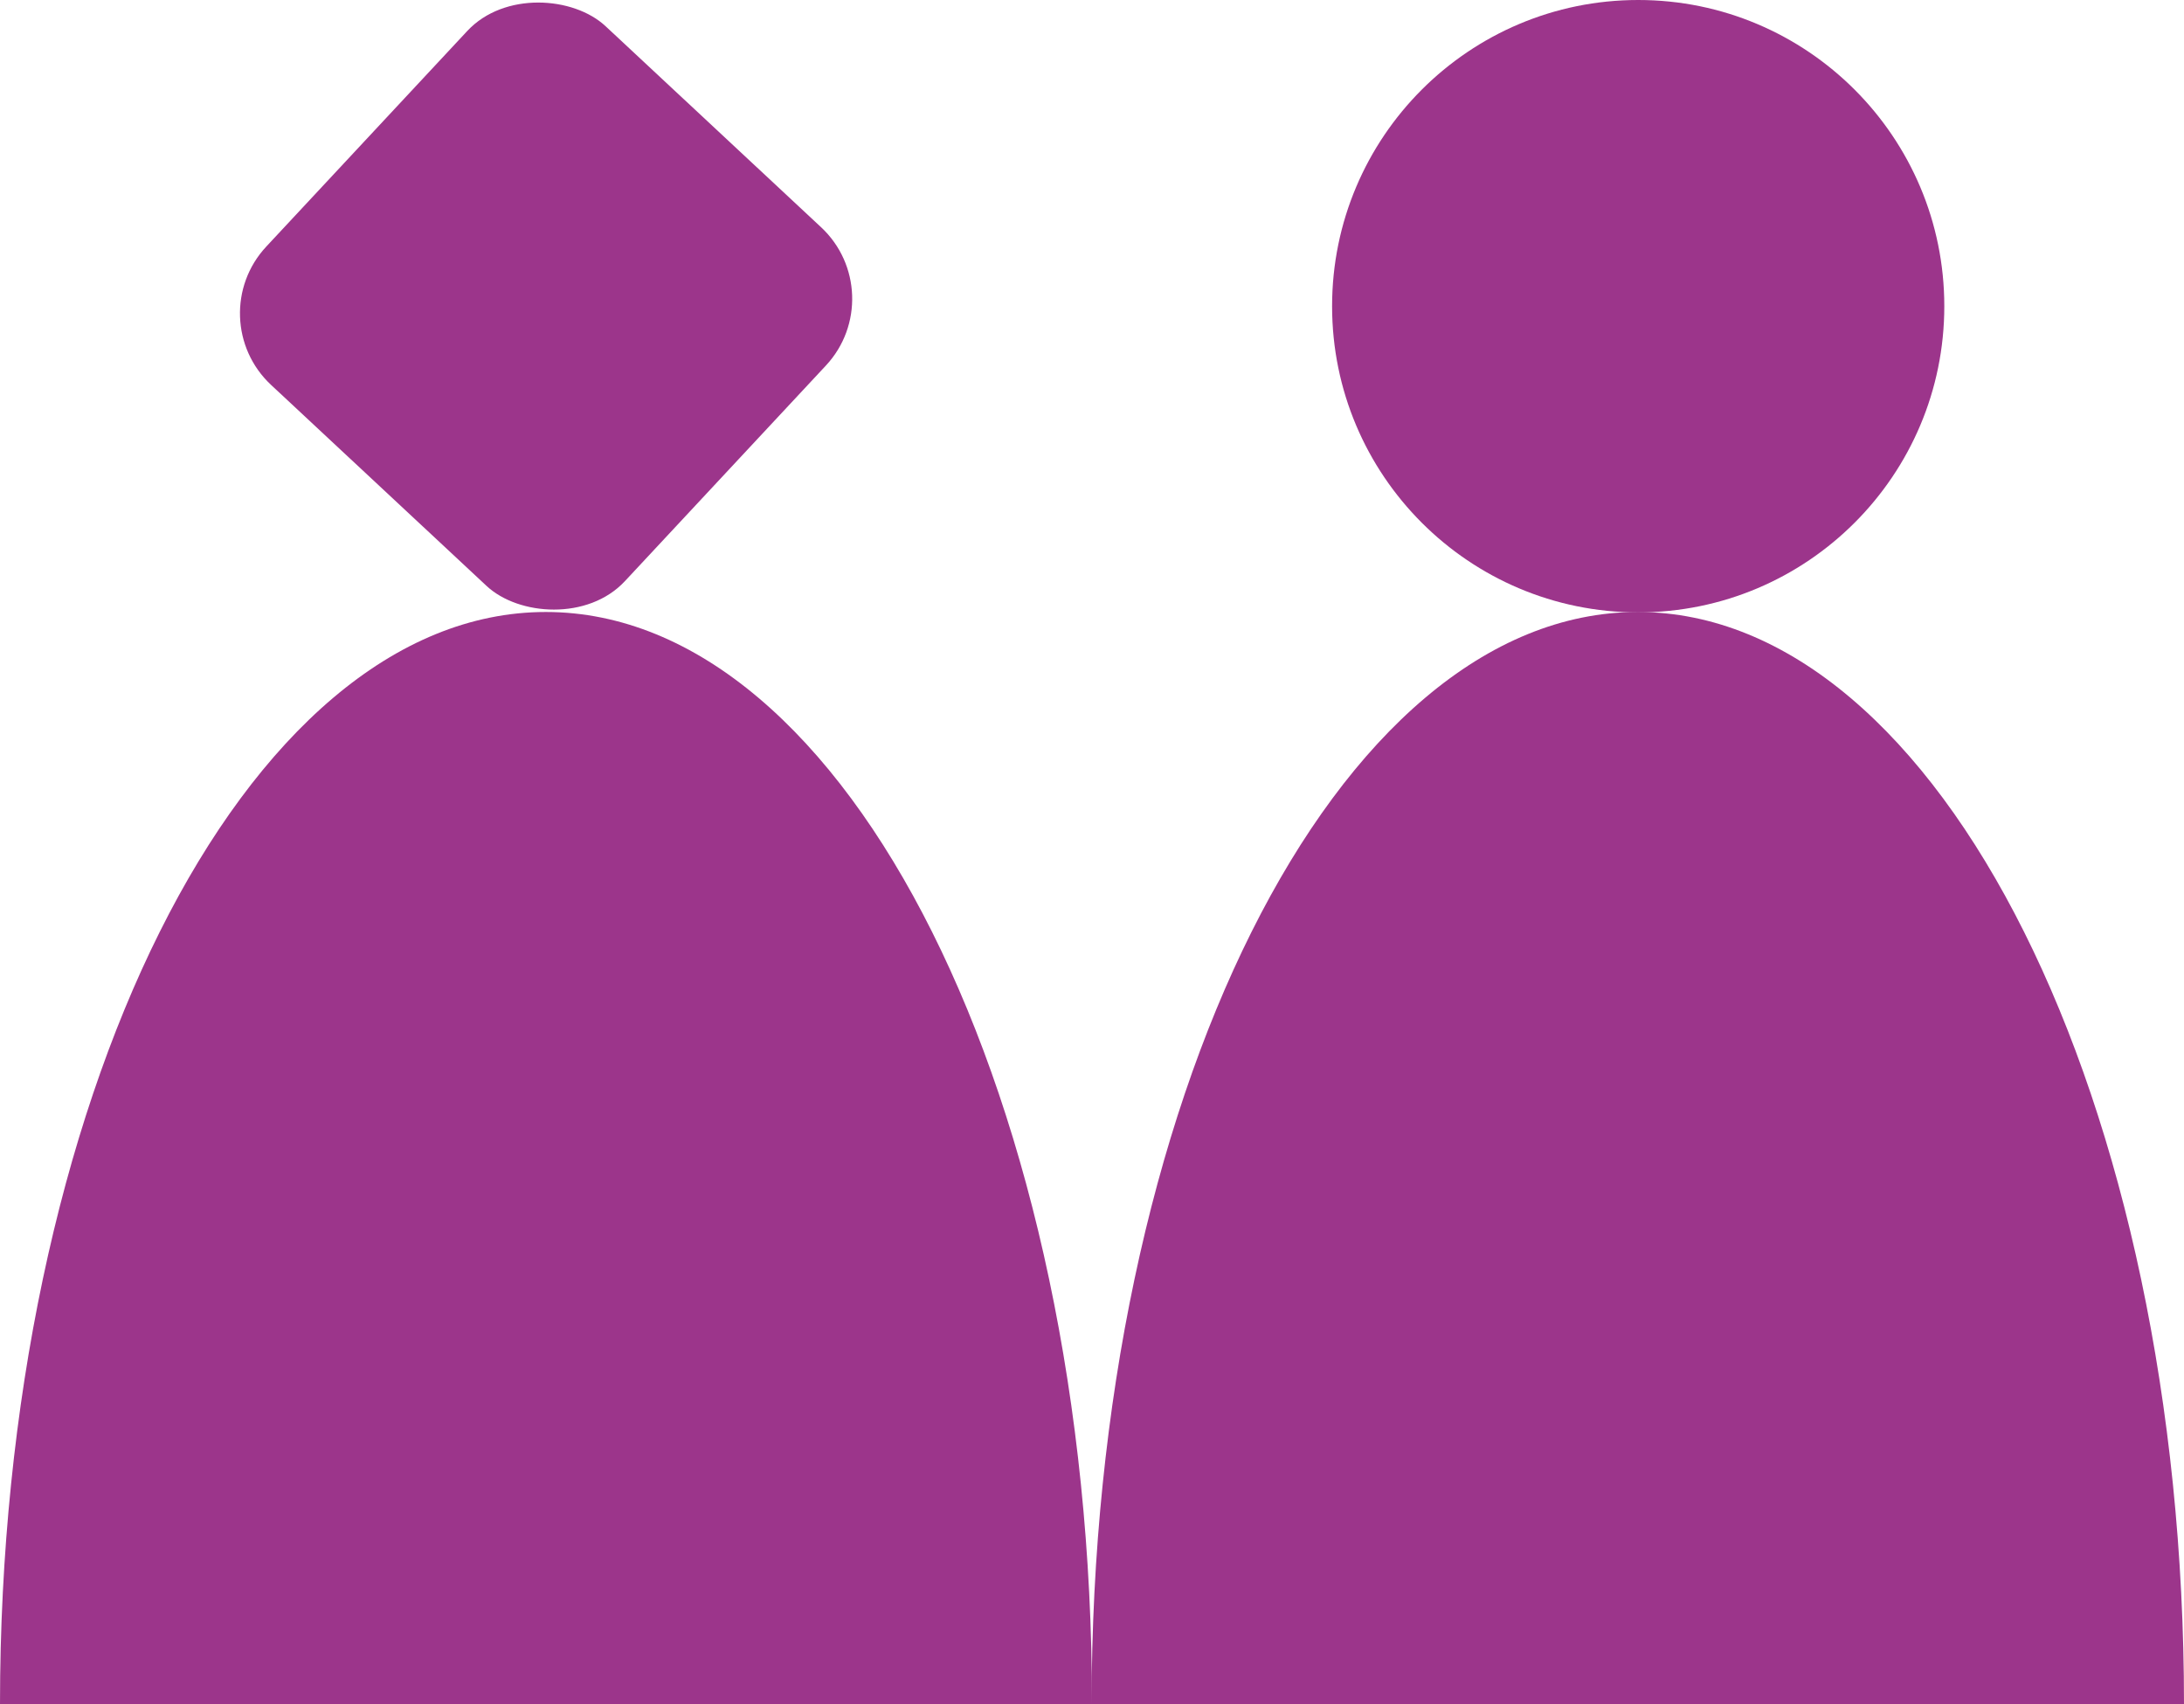
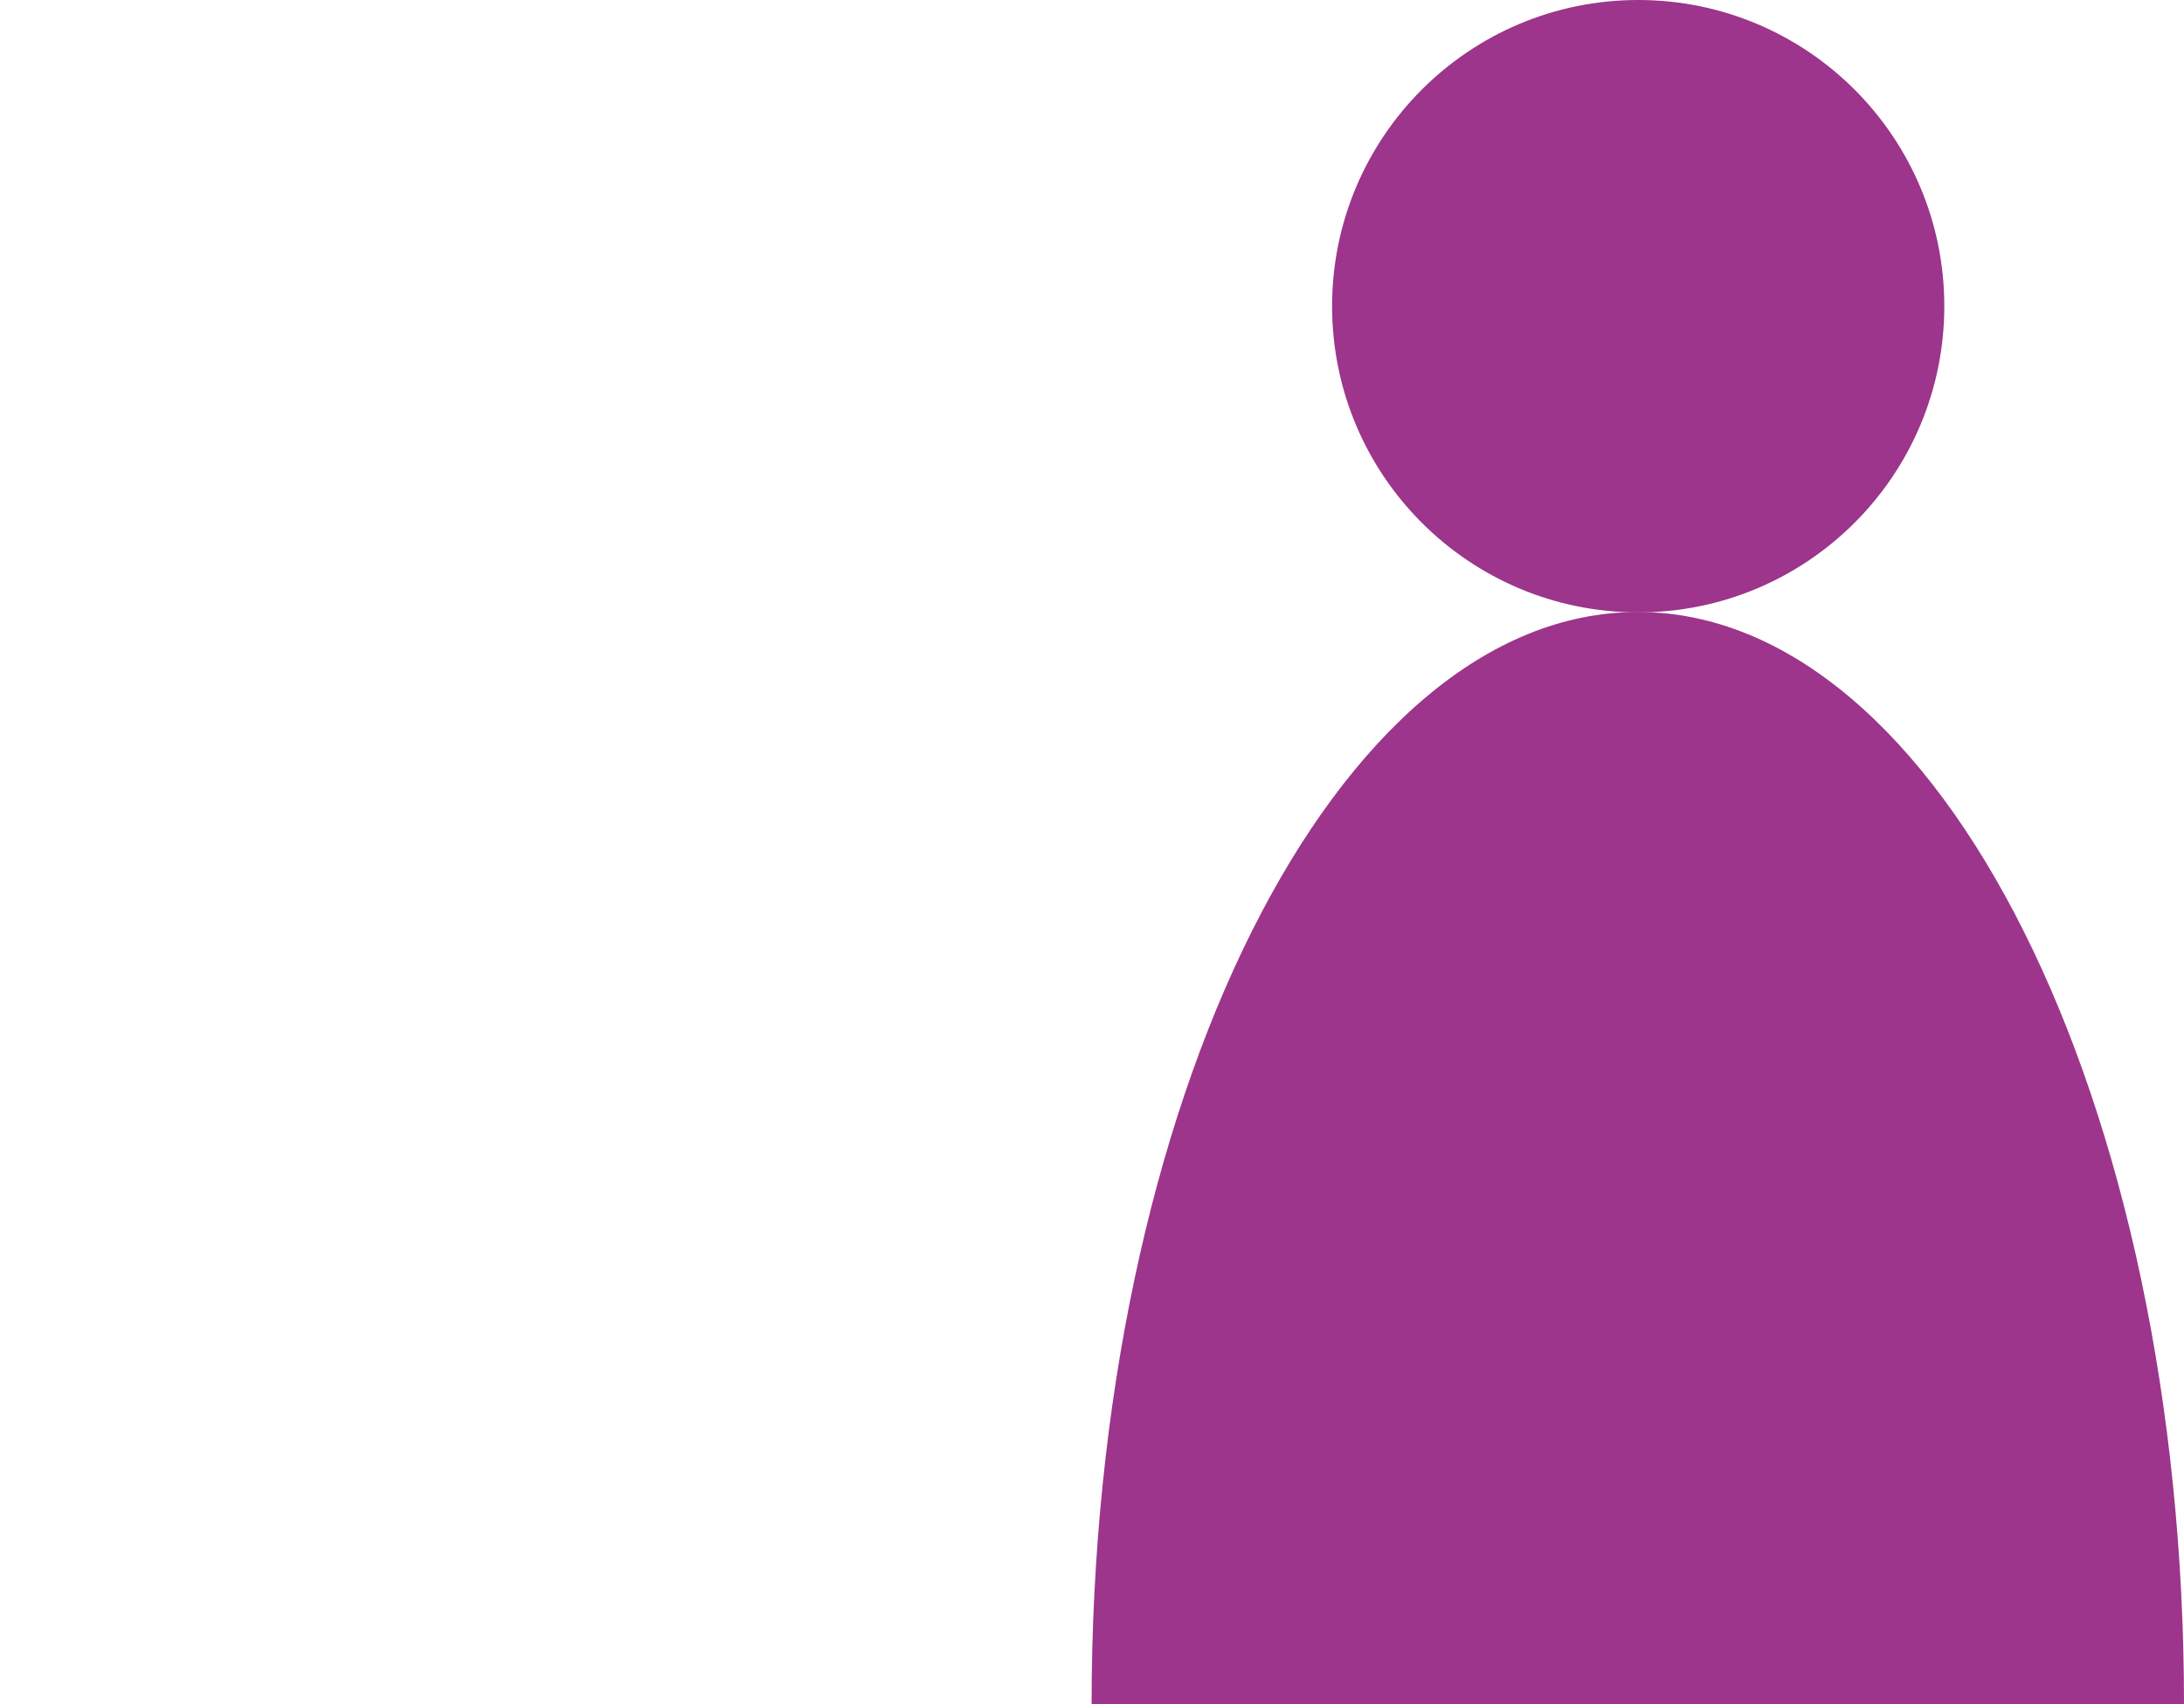
<svg xmlns="http://www.w3.org/2000/svg" viewBox="0 0 55.58 43.36">
  <g id="a" />
  <g id="b">
    <g id="c">
      <g>
        <g>
-           <rect x="7.66" y="1.55" width="12.48" height="12.48" rx="2.49" ry="2.49" transform="translate(-1.28 12.64) rotate(-47)" style="fill:#9c358b;" />
-           <path d="M27.79,43.36c0-15.35-6.22-27.79-13.9-27.79S0,28.01,0,43.36H27.79Z" style="fill:#9c358b;" />
-         </g>
+           </g>
        <g>
          <path d="M55.58,43.36c0-15.35-6.22-27.79-13.9-27.79s-13.9,12.44-13.9,27.79h27.79Z" style="fill:#9c358b;" />
          <circle cx="41.69" cy="7.79" r="7.79" style="fill:#9c358b;" />
        </g>
      </g>
    </g>
  </g>
</svg>